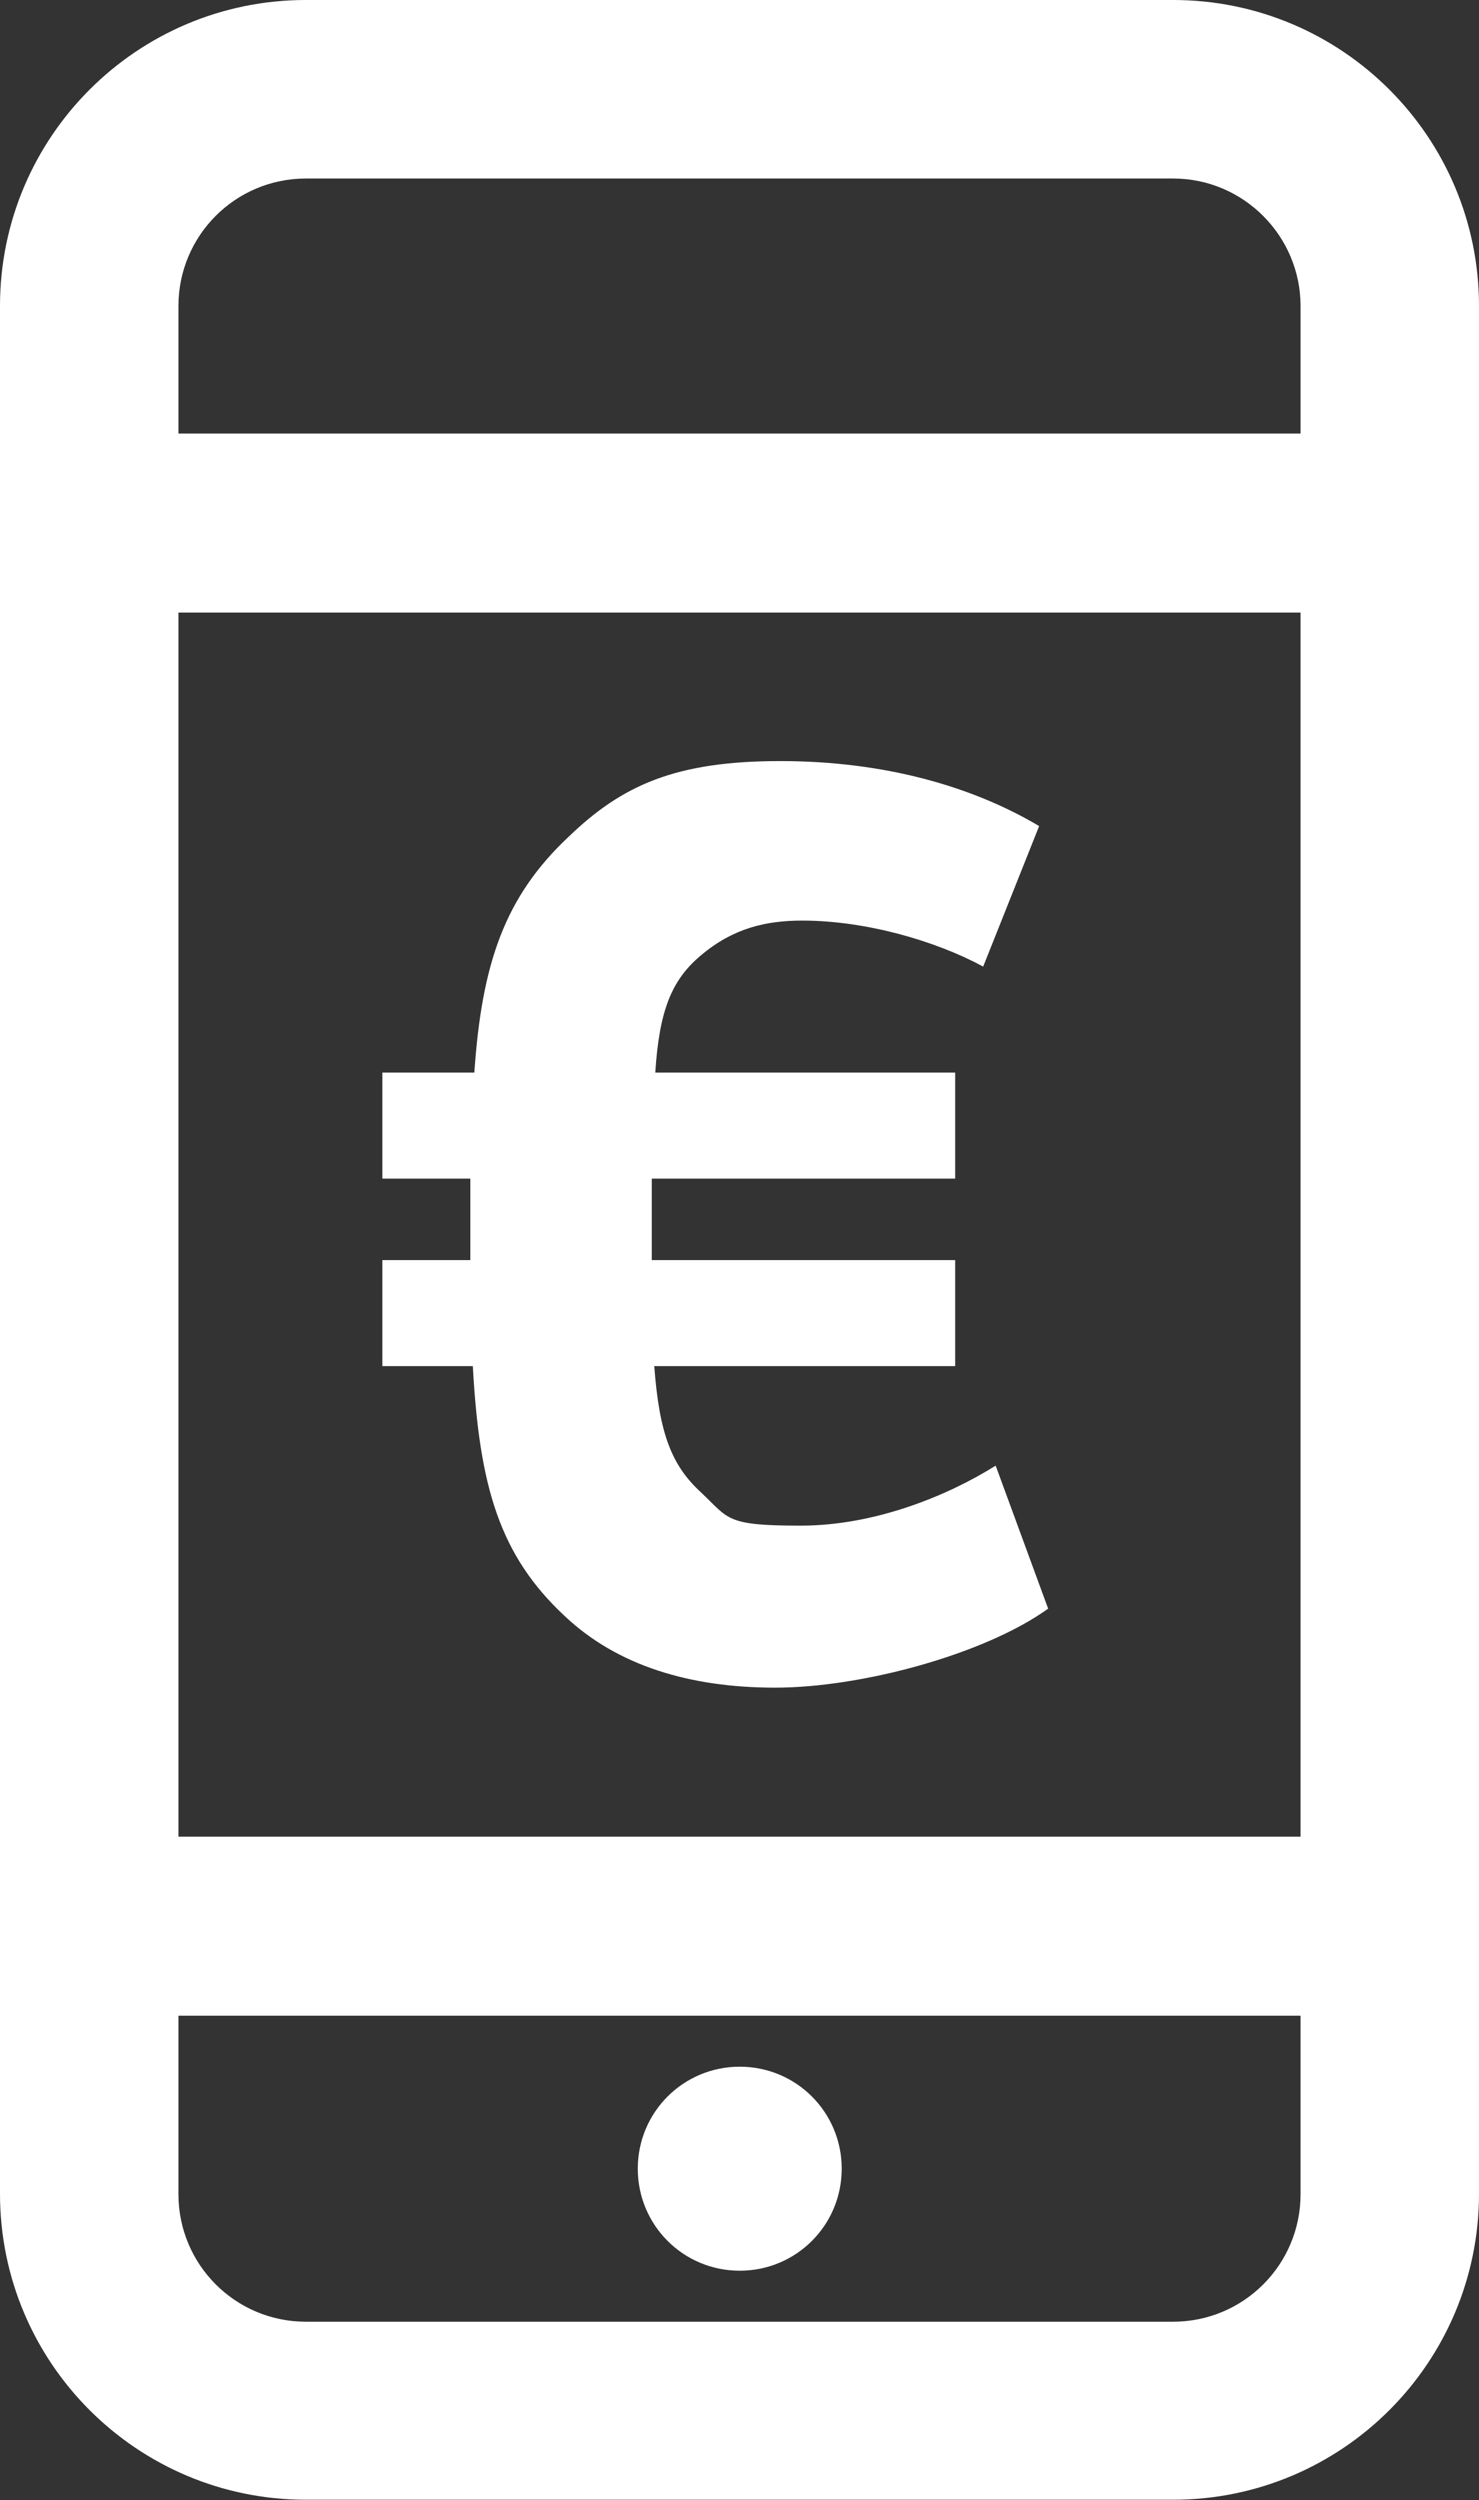
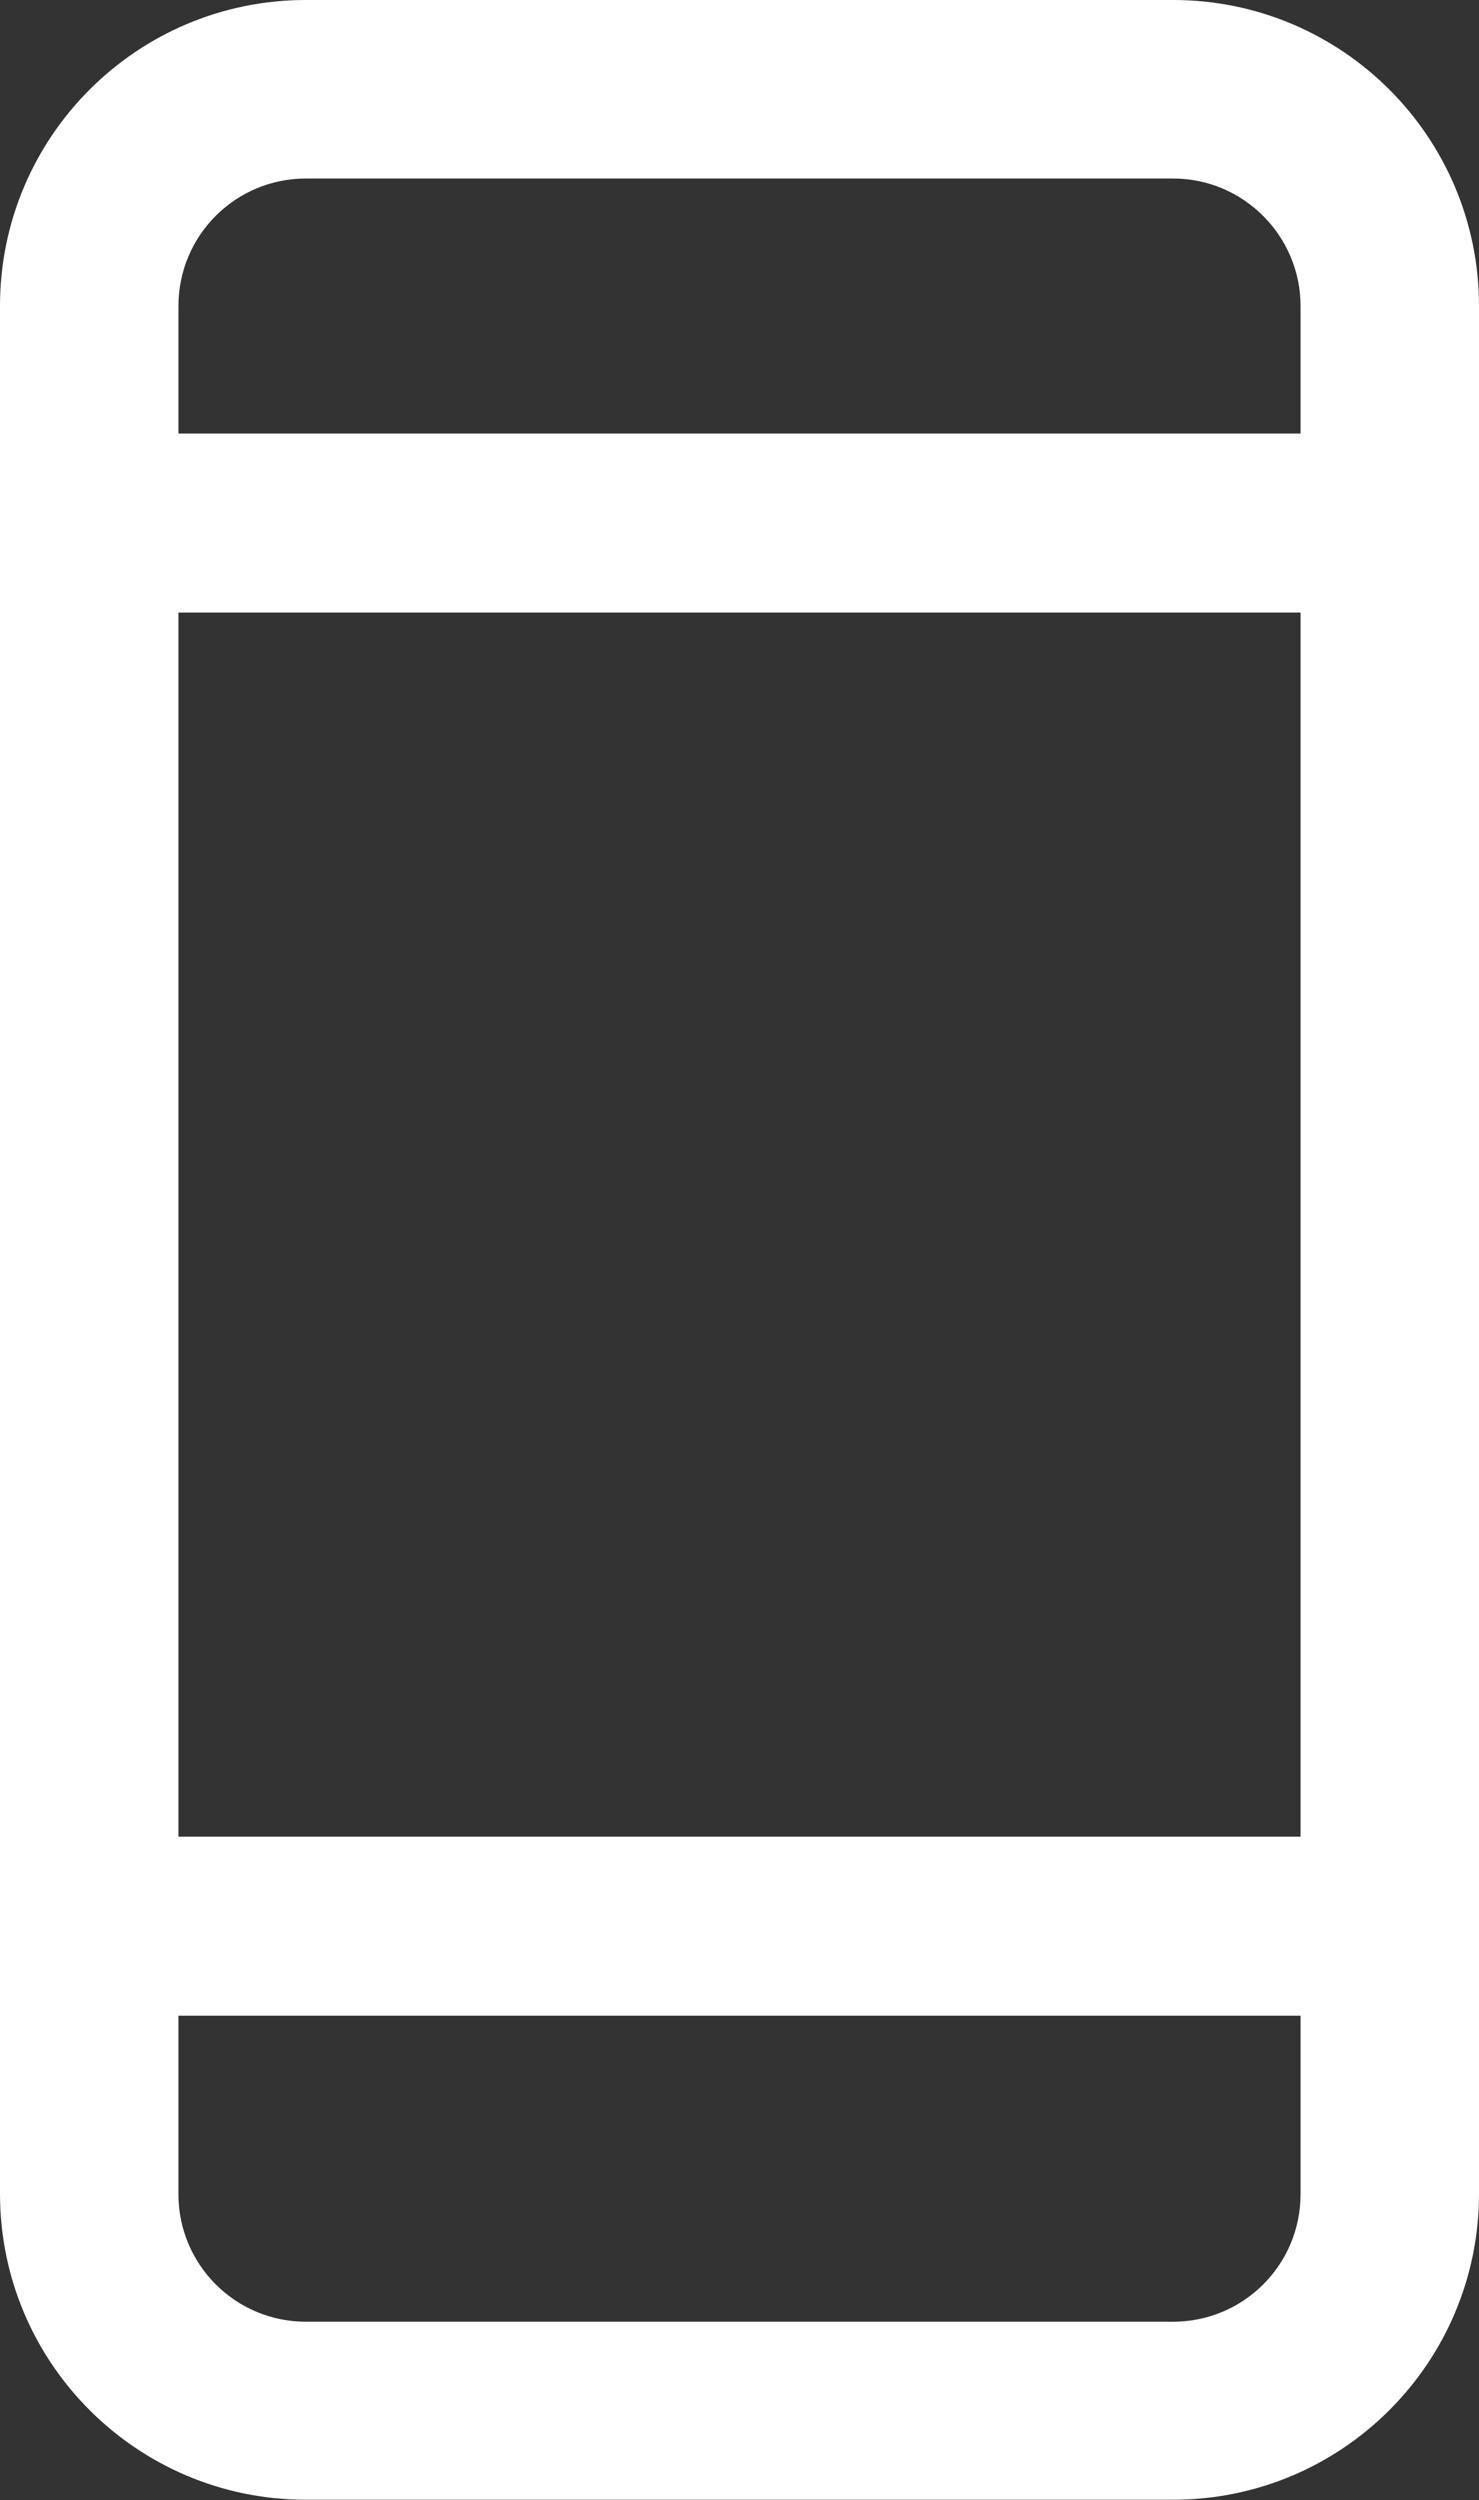
<svg xmlns="http://www.w3.org/2000/svg" id="Ebene_1" version="1.1" viewBox="0 0 295.9 500">
  <rect x="0" y="0" width="295.9" height="500" fill="#333333" stroke="none" />
  <defs>
    <style>
      .st0 {
        fill: #fff;
      }
    </style>
  </defs>
  <path class="st0" d="M234.7,464.3H61.2c-14.1,0-25.5-11.4-25.5-25.5v-35.7h224.5v35.7c0,14.1-11.4,25.5-25.5,25.5M260.2,367.3H35.7V122.5h224.5v244.9ZM61.2,35.7h173.5c14.1,0,25.5,11.5,25.5,25.5v25.5H35.7v-25.5c0-14.1,11.4-25.5,25.5-25.5M234.7,0H61.2C27.4,0,0,27.4,0,61.2v377.5c0,33.8,27.4,61.2,61.2,61.2h173.5c33.8,0,61.2-27.4,61.2-61.2V61.2c0-33.8-27.4-61.2-61.2-61.2" />
-   <path class="st0" d="M148,413.3c-11.3,0-20.4,9.1-20.4,20.4s9.1,20.4,20.4,20.4,20.4-9.1,20.4-20.4-9.1-20.4-20.4-20.4" />
-   <path class="st0" d="M94.1,252h-17.6v21.2h18.1c1.3,24,5.3,37.8,18.4,50,10.5,9.9,25,14.3,42.1,14.3s41.8-6.6,54.6-15.8l-10.5-28.6c-9.4,5.9-24,12-39,12s-14.3-1.3-19.9-6.6c-5.9-5.4-8.4-11.7-9.4-25.3h60.2v-21.2h-60.7v-16.3h60.7v-21.2h-60c.8-12.5,3.3-18.6,9.2-23.5,6.4-5.4,13-6.9,20.2-6.9,12.8,0,26.8,4.1,36.2,9.2l11.2-28.1c-13.3-7.9-30.9-13-51.8-13s-31.6,4.8-42.3,15.1c-12.8,12-17.4,25.3-18.9,47.2h-18.4v21.2h17.6v16.3h0Z" />
</svg>